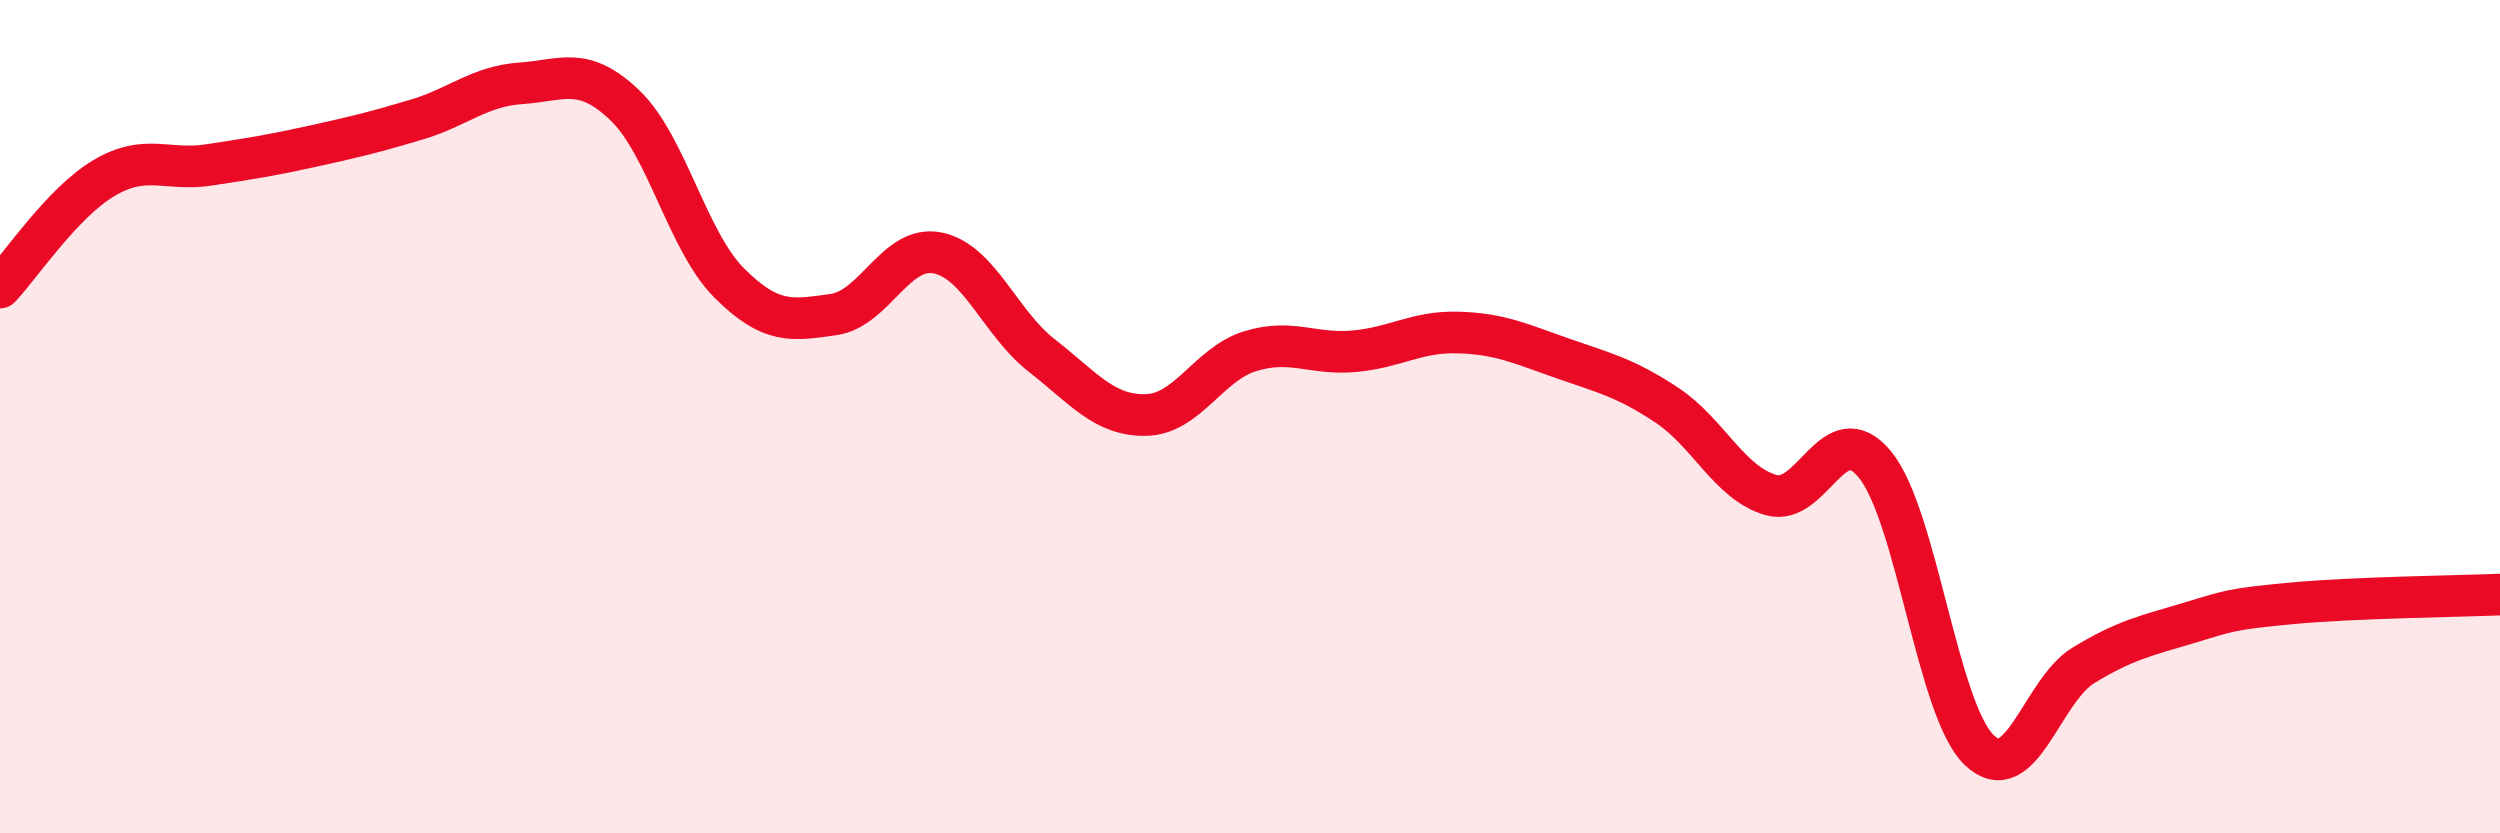
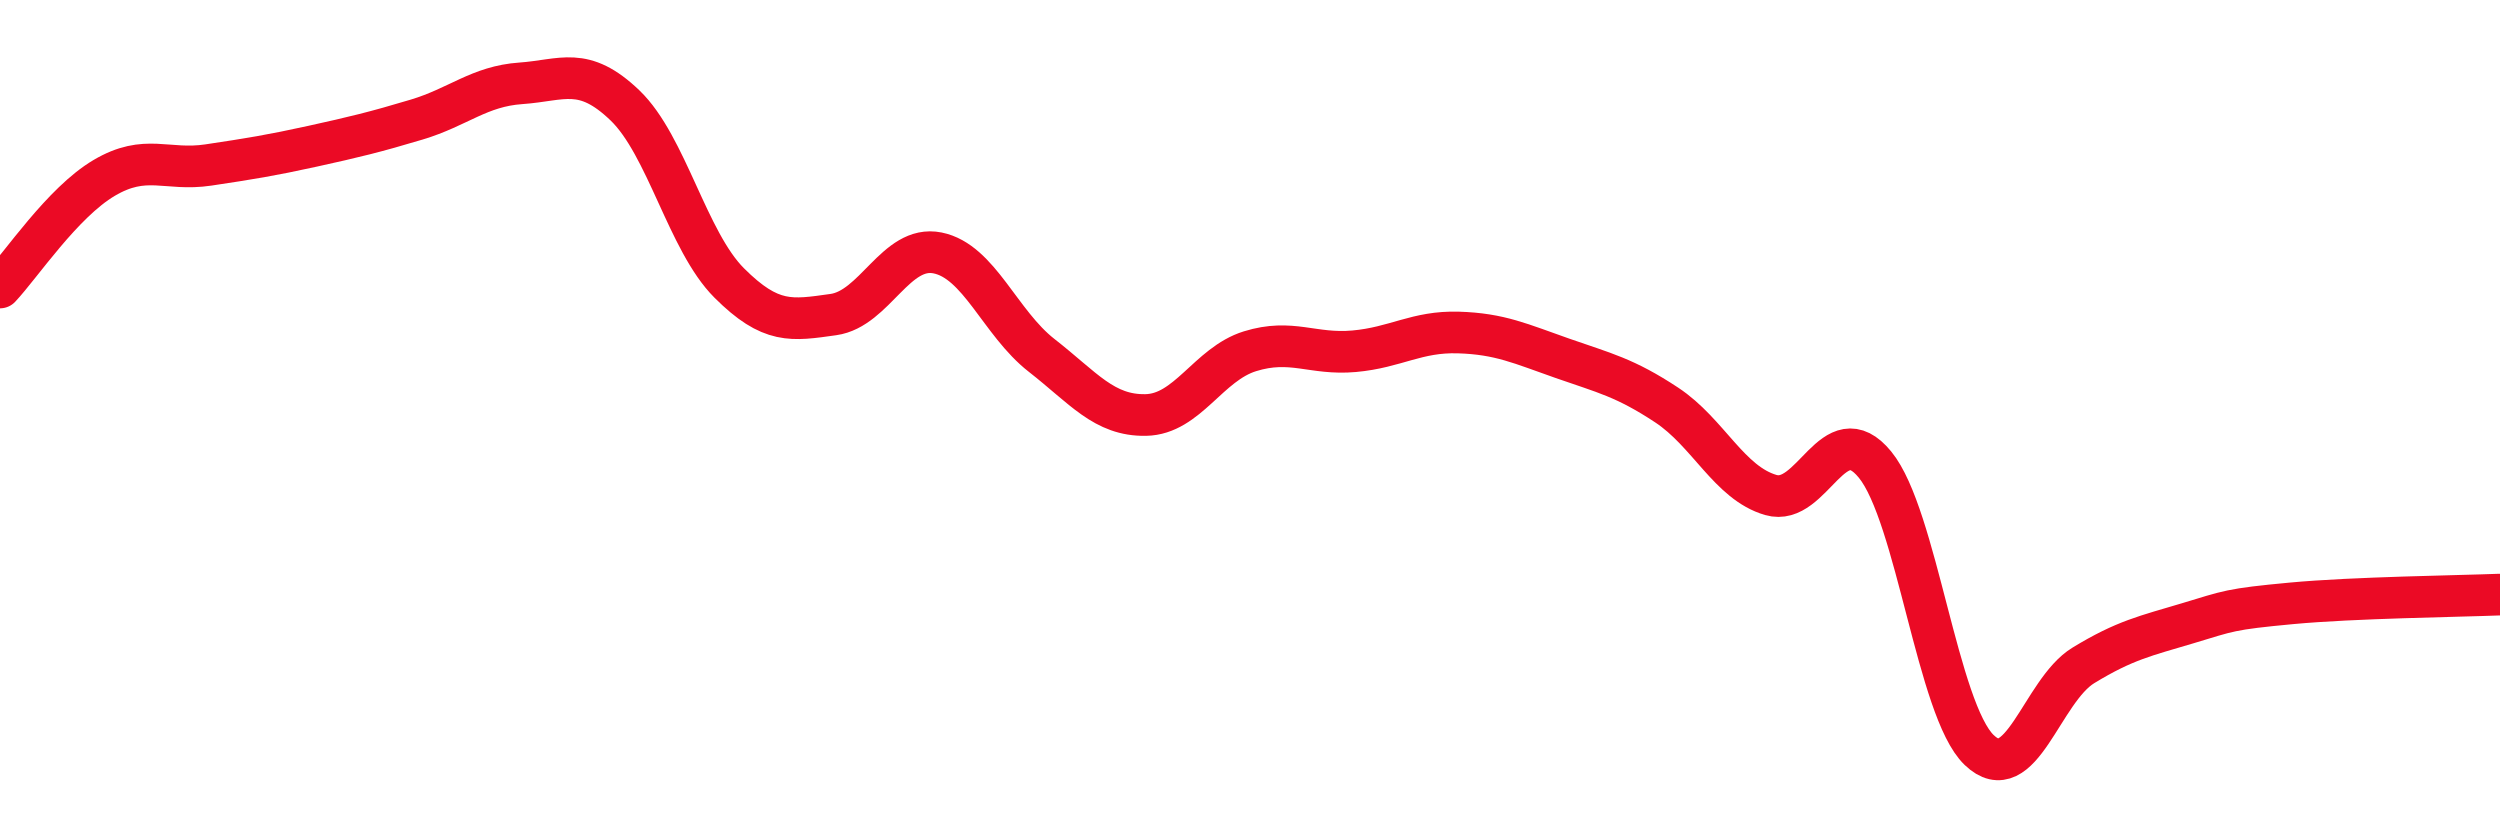
<svg xmlns="http://www.w3.org/2000/svg" width="60" height="20" viewBox="0 0 60 20">
-   <path d="M 0,6.9 C 0.5,6.37 1.5,4.86 2.5,4.27 C 3.5,3.68 4,4.11 5,3.96 C 6,3.81 6.5,3.73 7.5,3.51 C 8.5,3.29 9,3.17 10,2.87 C 11,2.57 11.5,2.07 12.5,2 C 13.5,1.93 14,1.57 15,2.53 C 16,3.49 16.5,5.79 17.5,6.79 C 18.5,7.79 19,7.69 20,7.55 C 21,7.41 21.5,5.87 22.5,6.07 C 23.5,6.27 24,7.75 25,8.53 C 26,9.31 26.5,9.98 27.5,9.96 C 28.5,9.94 29,8.74 30,8.43 C 31,8.12 31.5,8.52 32.5,8.43 C 33.5,8.34 34,7.95 35,7.98 C 36,8.01 36.5,8.25 37.5,8.6 C 38.5,8.95 39,9.06 40,9.72 C 41,10.38 41.5,11.59 42.5,11.88 C 43.5,12.17 44,9.93 45,11.15 C 46,12.37 46.5,17.04 47.5,18 C 48.5,18.96 49,16.58 50,15.97 C 51,15.36 51.5,15.26 52.5,14.96 C 53.5,14.66 53.5,14.62 55,14.48 C 56.5,14.34 59,14.31 60,14.27L60 20L0 20Z" fill="#EB0A25" opacity="0.1" stroke-linecap="round" stroke-linejoin="round" />
  <path d="M 0,6.9 C 0.5,6.37 1.5,4.86 2.5,4.27 C 3.5,3.68 4,4.11 5,3.96 C 6,3.81 6.5,3.73 7.5,3.51 C 8.5,3.29 9,3.17 10,2.87 C 11,2.57 11.5,2.07 12.5,2 C 13.5,1.93 14,1.57 15,2.53 C 16,3.49 16.5,5.79 17.5,6.79 C 18.5,7.79 19,7.69 20,7.55 C 21,7.41 21.5,5.87 22.5,6.07 C 23.5,6.27 24,7.75 25,8.53 C 26,9.31 26.5,9.98 27.5,9.96 C 28.5,9.94 29,8.74 30,8.43 C 31,8.12 31.5,8.52 32.5,8.43 C 33.5,8.34 34,7.95 35,7.98 C 36,8.01 36.5,8.25 37.5,8.6 C 38.5,8.95 39,9.06 40,9.72 C 41,10.38 41.5,11.59 42.5,11.88 C 43.5,12.17 44,9.93 45,11.15 C 46,12.37 46.5,17.04 47.5,18 C 48.5,18.96 49,16.58 50,15.97 C 51,15.36 51.5,15.26 52.5,14.96 C 53.5,14.66 53.5,14.62 55,14.48 C 56.5,14.34 59,14.31 60,14.27" stroke="#EB0A25" stroke-width="1" fill="none" stroke-linecap="round" stroke-linejoin="round" />
</svg>